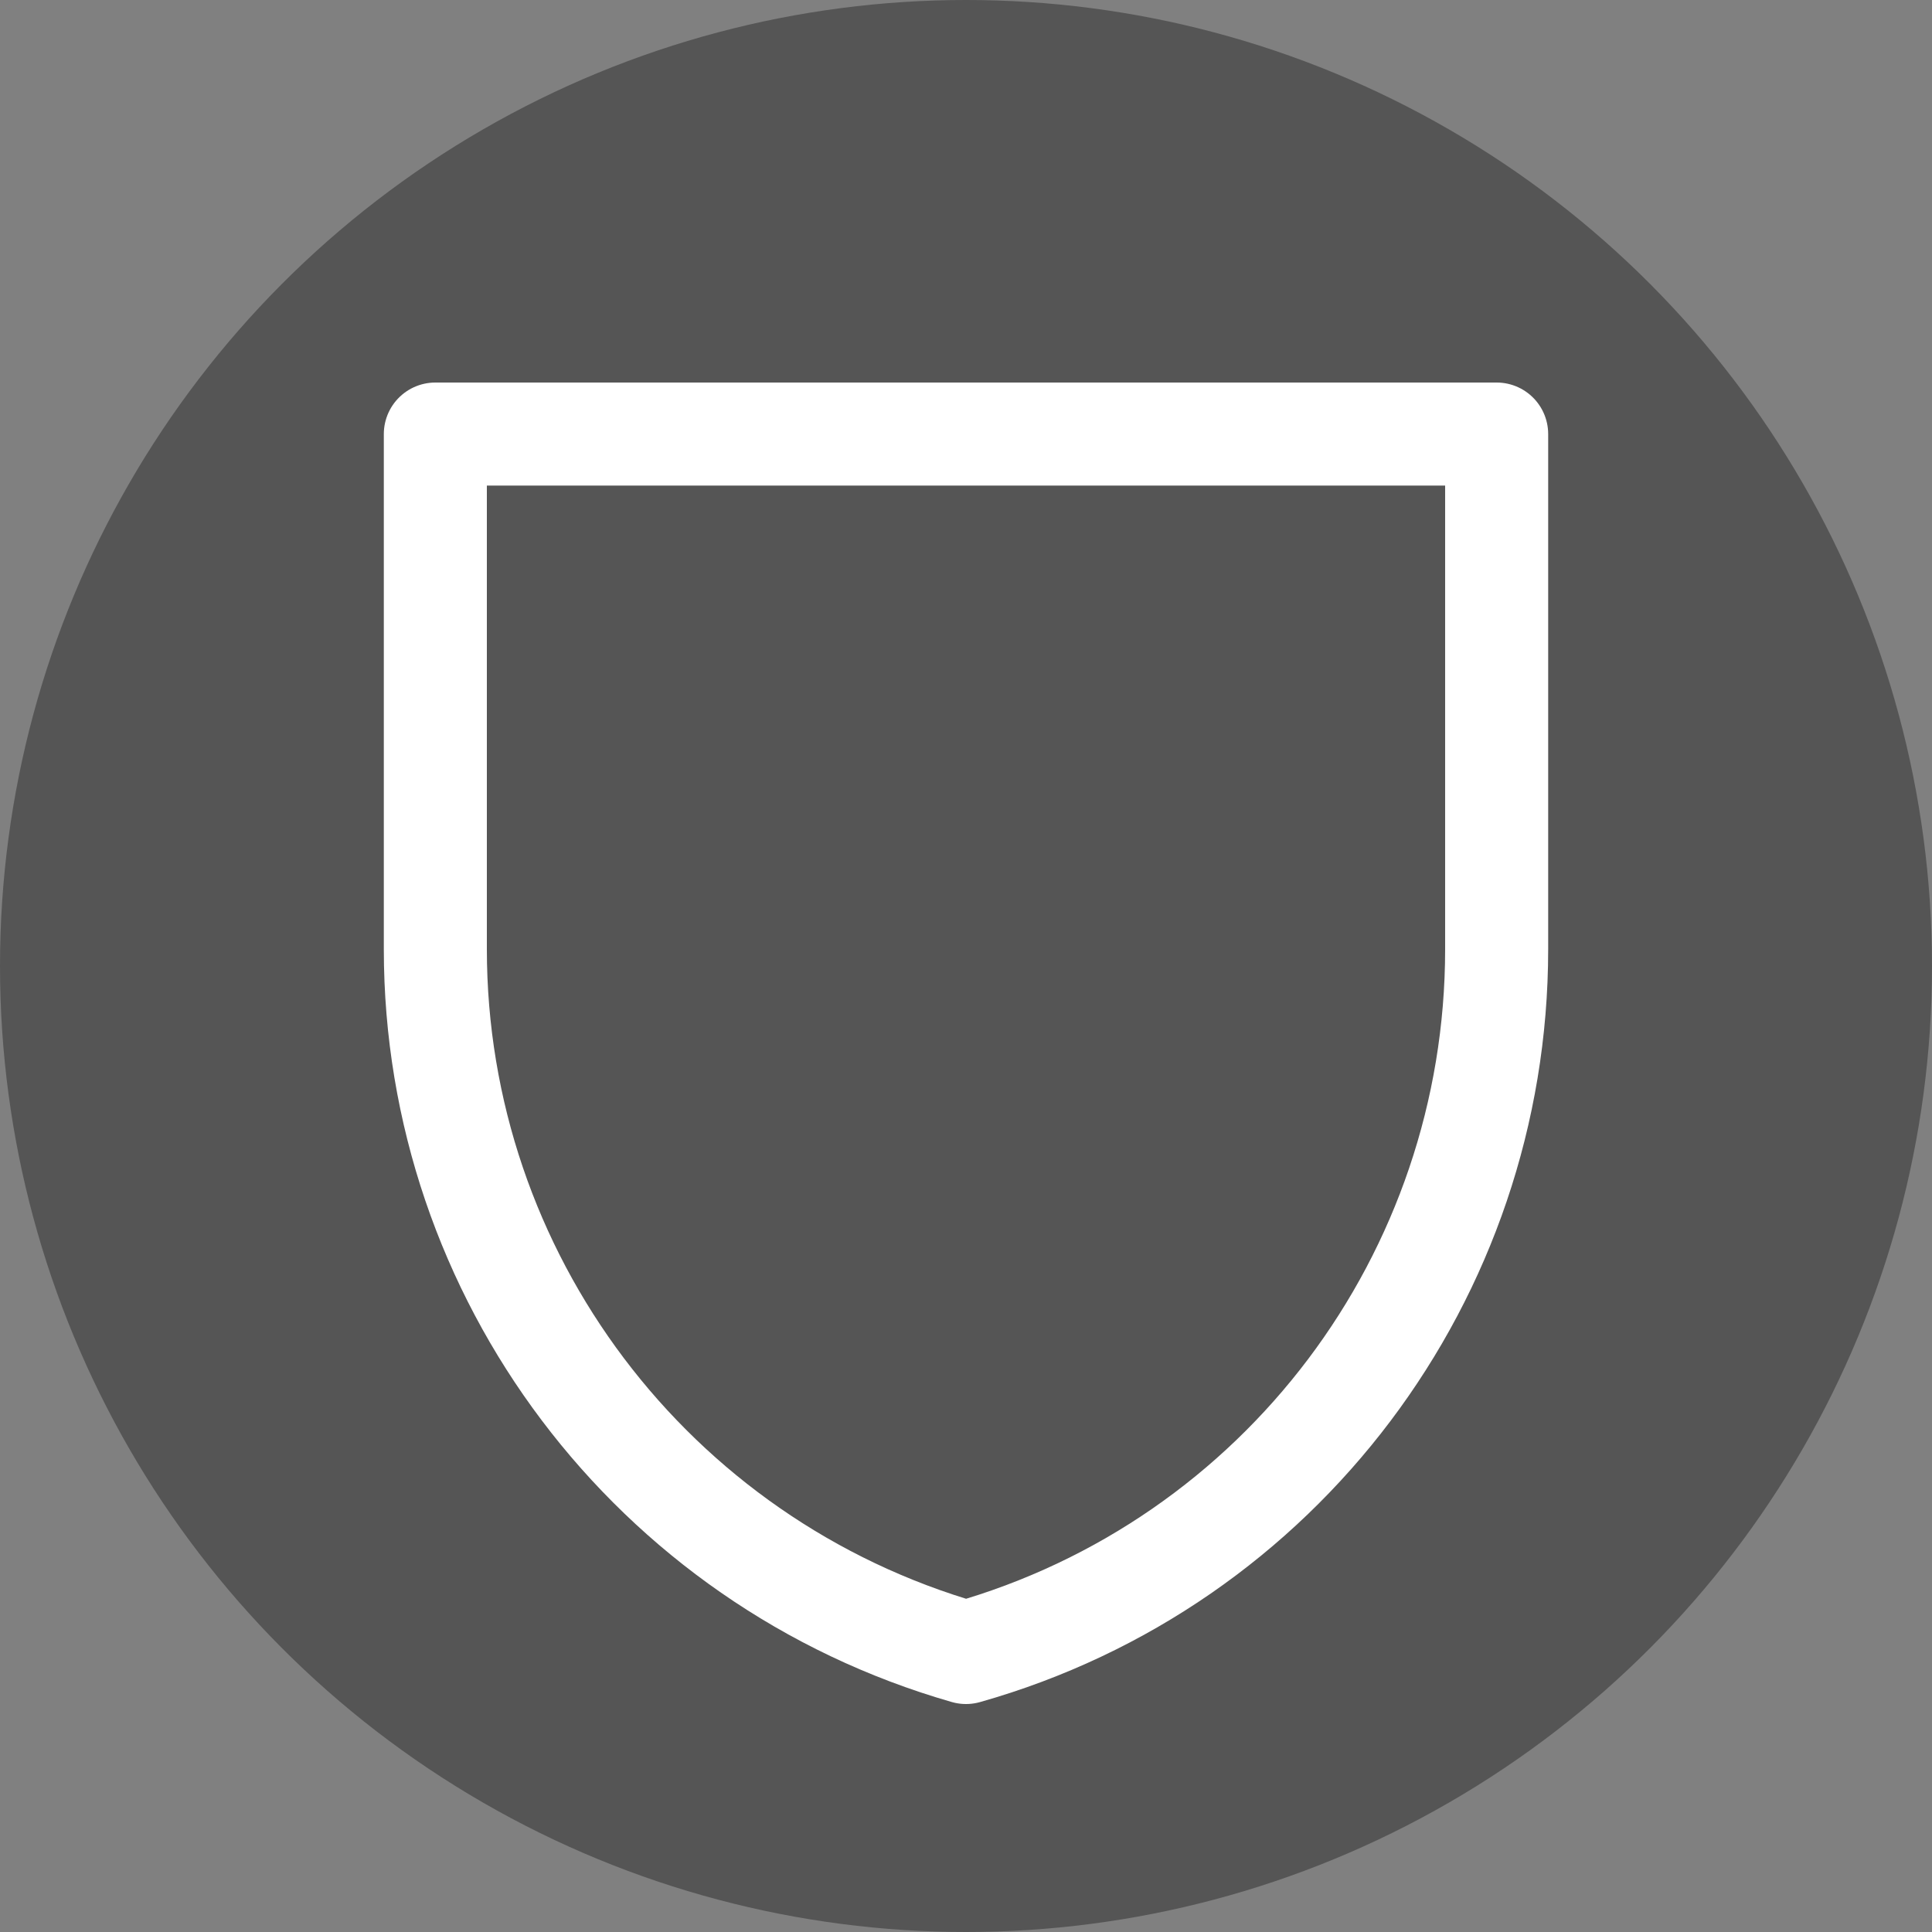
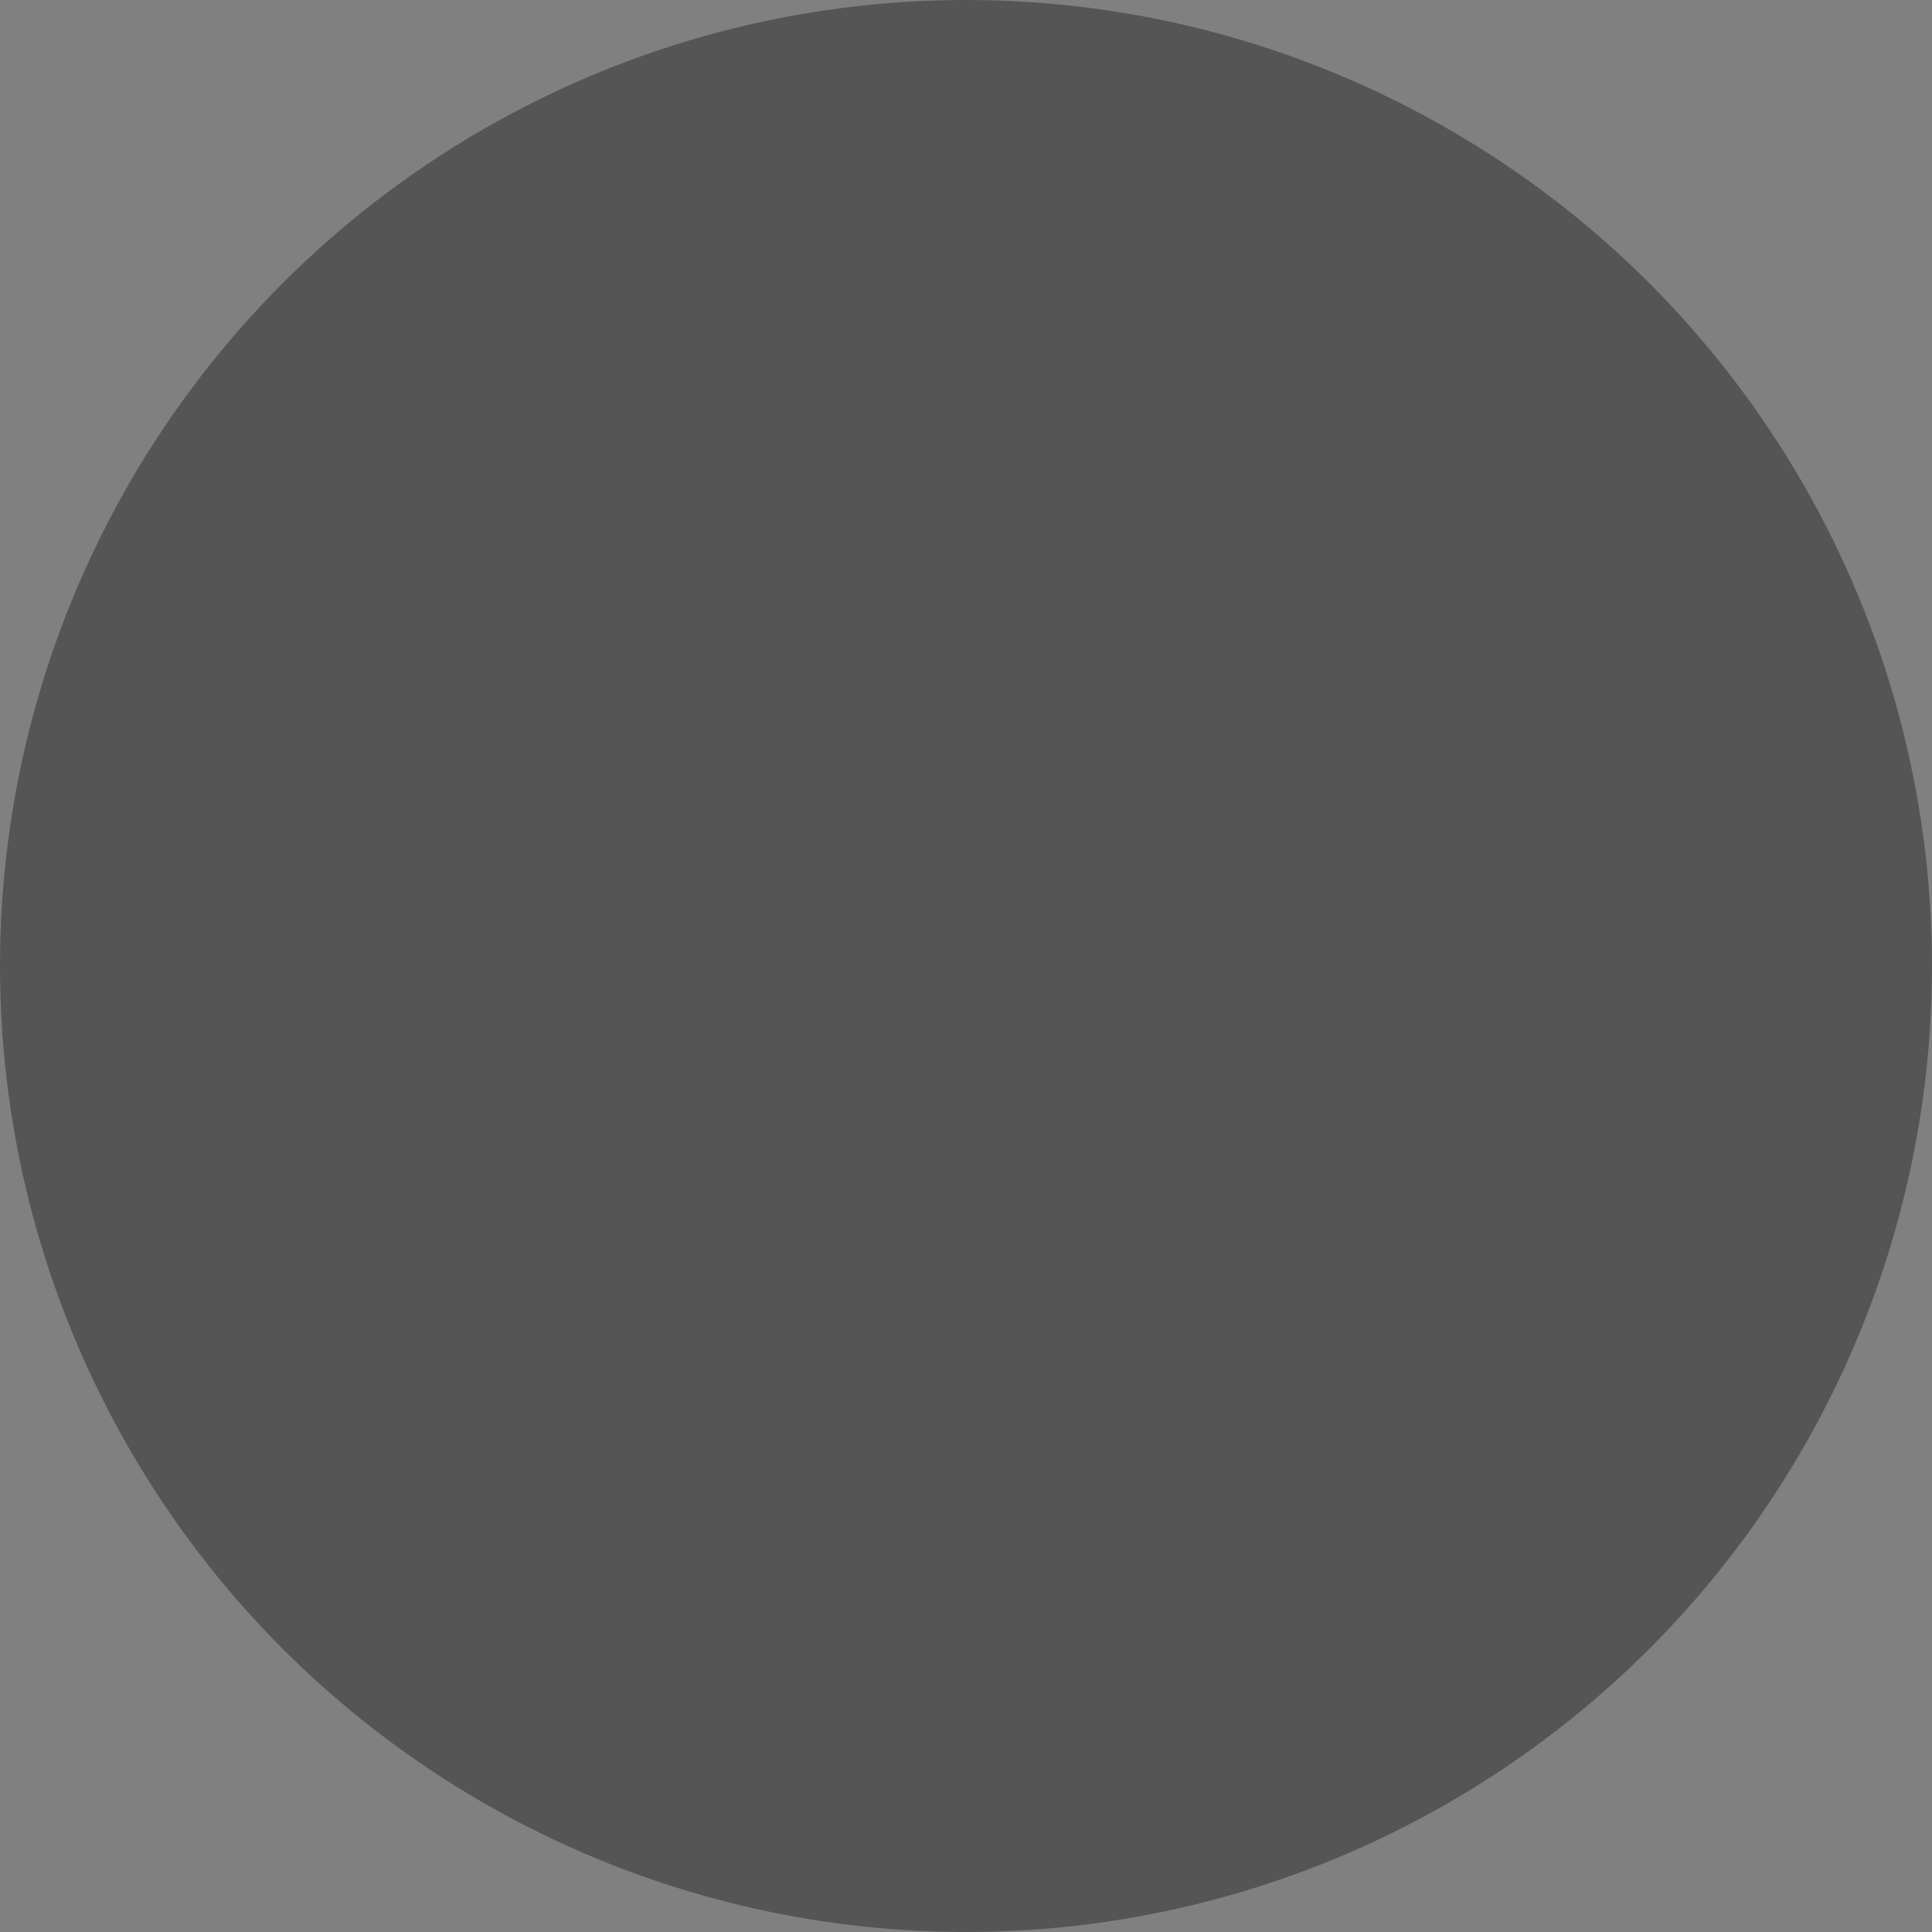
<svg xmlns="http://www.w3.org/2000/svg" version="1.1" viewBox="0 0 150 150">
  <rect x="0" y="0" width="150" height="150" fill="#808080" stroke="none" />
  <defs>
    <style>
      .cls-1 {
        fill: none;
        stroke: #fff;
        stroke-linecap: round;
        stroke-linejoin: round;
        stroke-width: 8px;
      }

      .cls-2 {
        fill: #555;
      }
    </style>
  </defs>
  <g>
    <g id="Ebene_1">
      <circle class="cls-2" cx="75" cy="75" r="75" />
      <g id="g4633">
        <g id="g4639">
-           <path id="path4641" class="cls-1" d="M33.8,33.7h82.4s0,40,0,40c0,25.4-16.8,47.7-41.2,54.6-24.4-7-41.2-29.3-41.2-54.6v-40Z" />
-         </g>
+           </g>
      </g>
    </g>
  </g>
</svg>